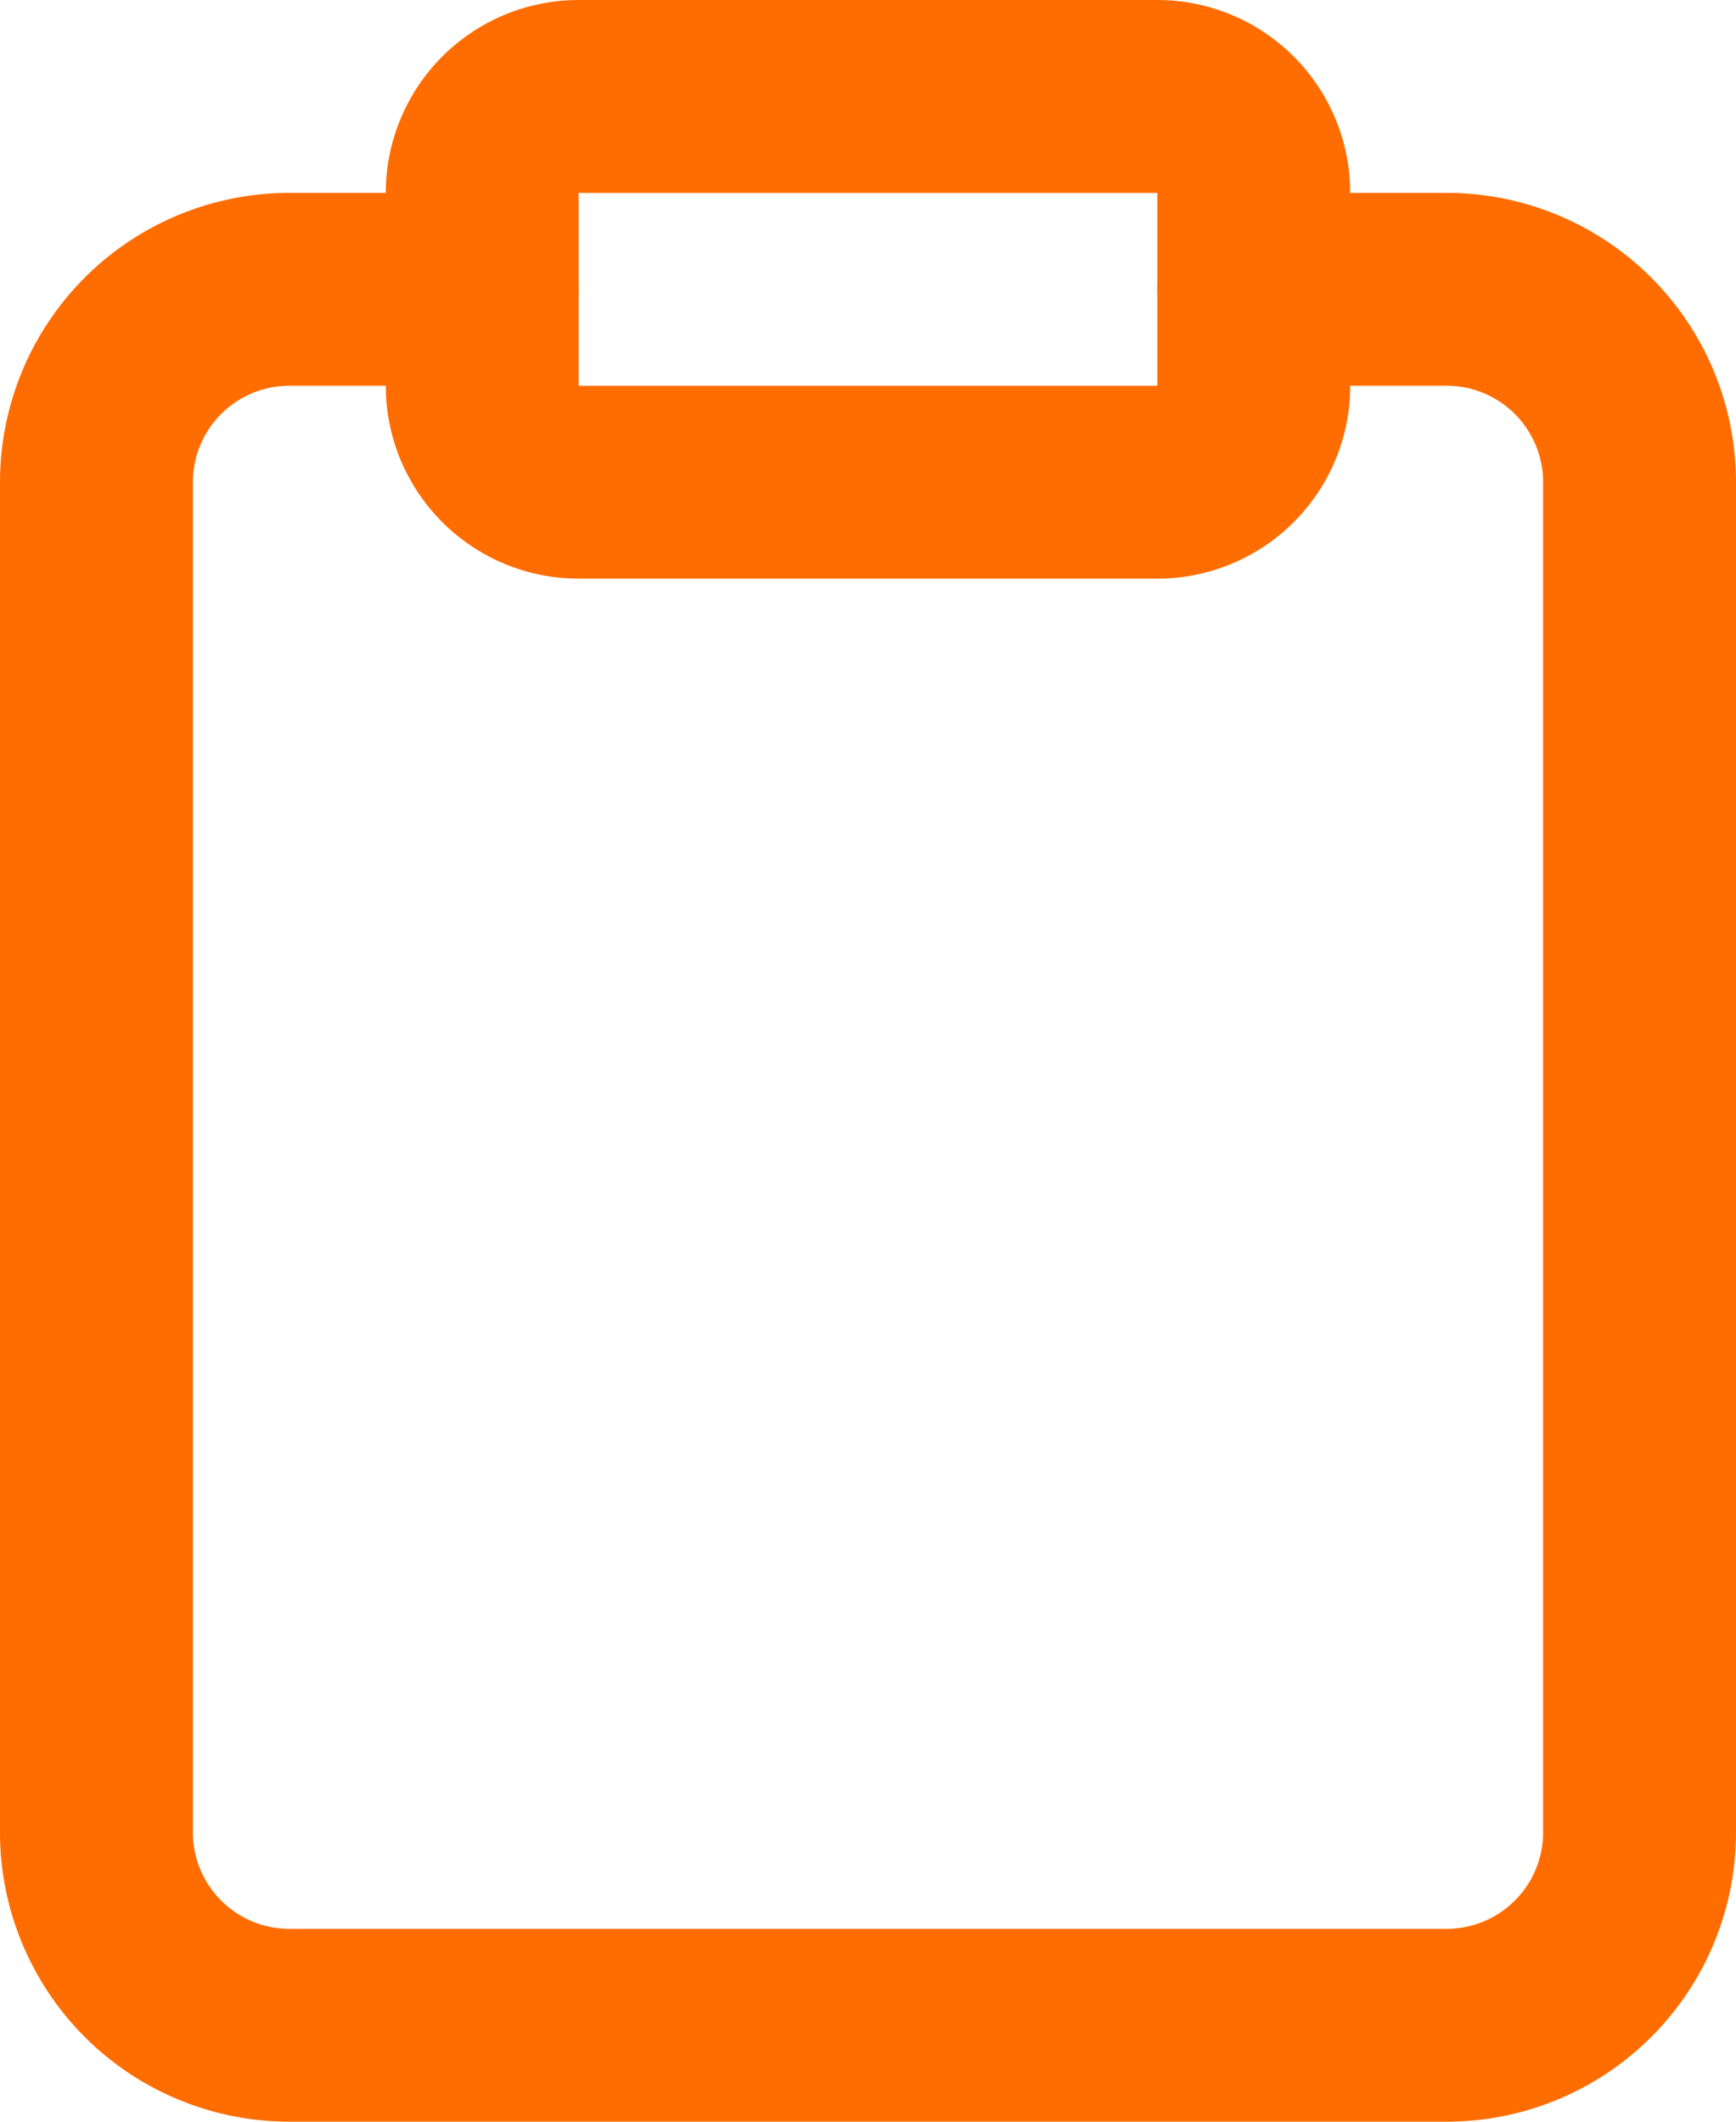
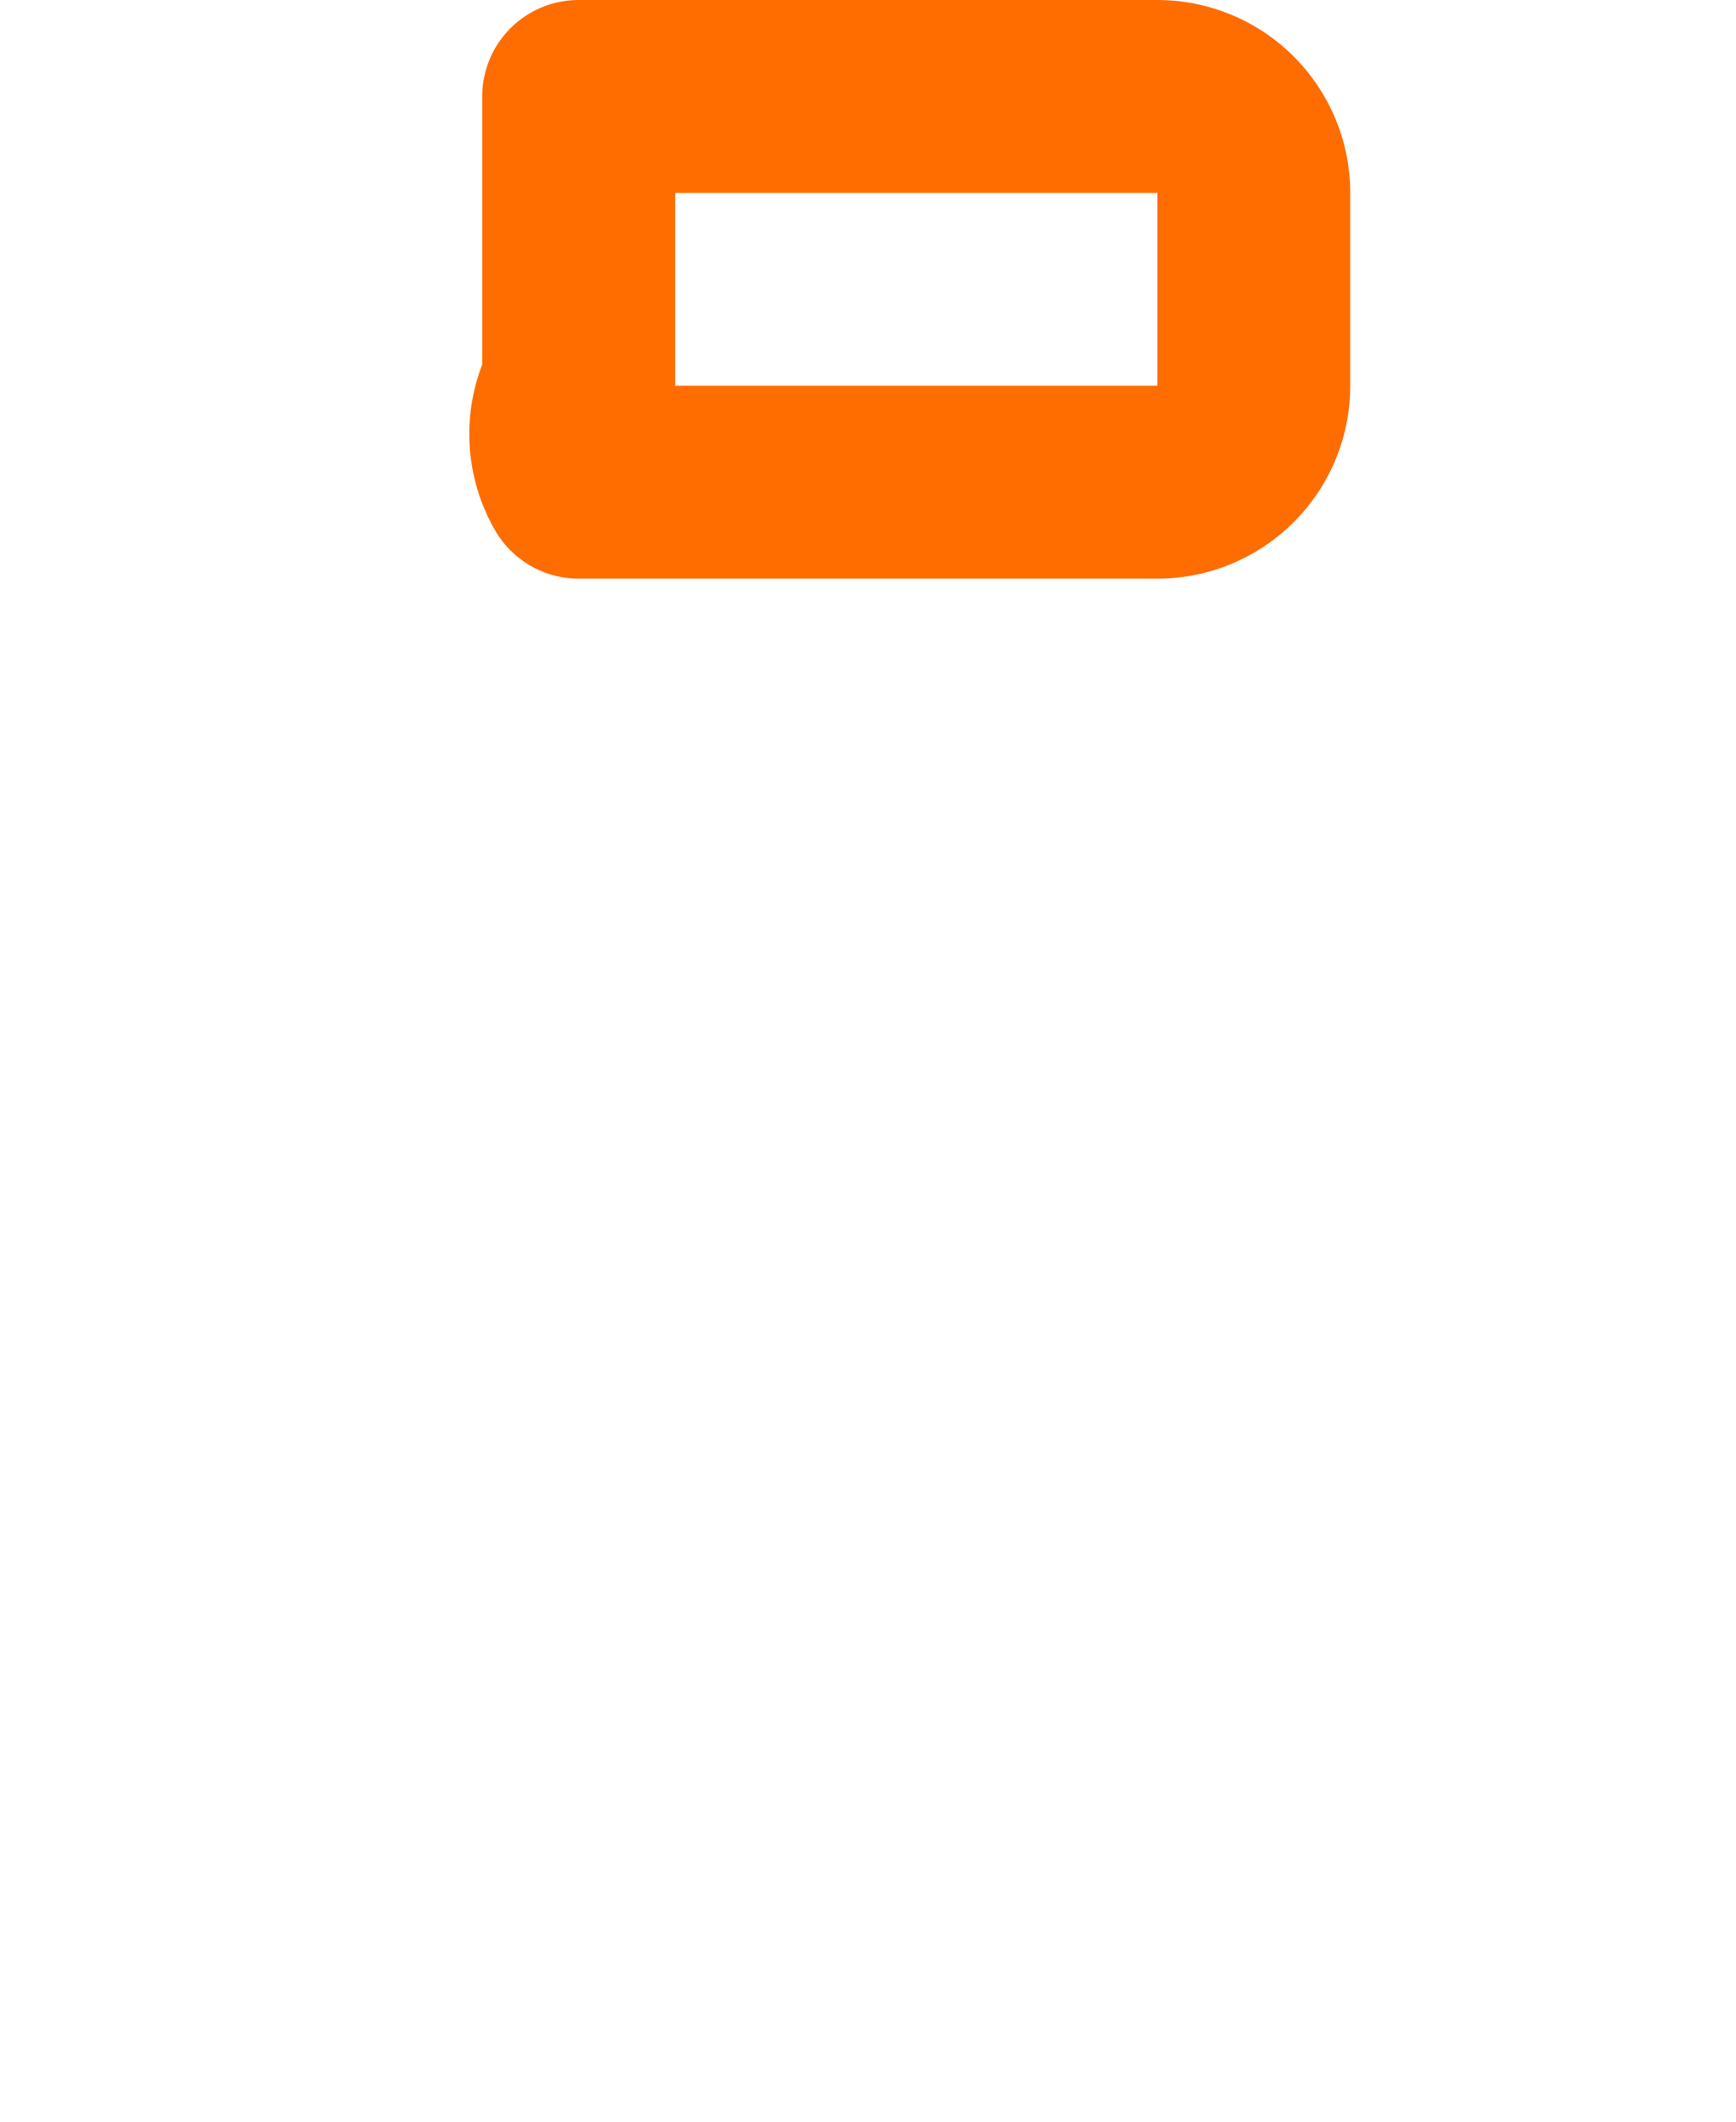
<svg xmlns="http://www.w3.org/2000/svg" id="Layer_1" data-name="Layer 1" viewBox="0 0 18 22">
  <defs>
    <style>.cls-1{fill:none;stroke:#ff6d00;stroke-linecap:round;stroke-linejoin:round;stroke-width:2px;}</style>
  </defs>
-   <path class="cls-1" d="M13,3h2a2,2,0,0,1,2,2V19a2,2,0,0,1-2,2H3a2,2,0,0,1-2-2V5A2,2,0,0,1,3,3H5" />
-   <path class="cls-1" d="M12,1H6A1,1,0,0,0,5,2V4A1,1,0,0,0,6,5h6a1,1,0,0,0,1-1V2A1,1,0,0,0,12,1Z" />
+   <path class="cls-1" d="M12,1H6V4A1,1,0,0,0,6,5h6a1,1,0,0,0,1-1V2A1,1,0,0,0,12,1Z" />
</svg>